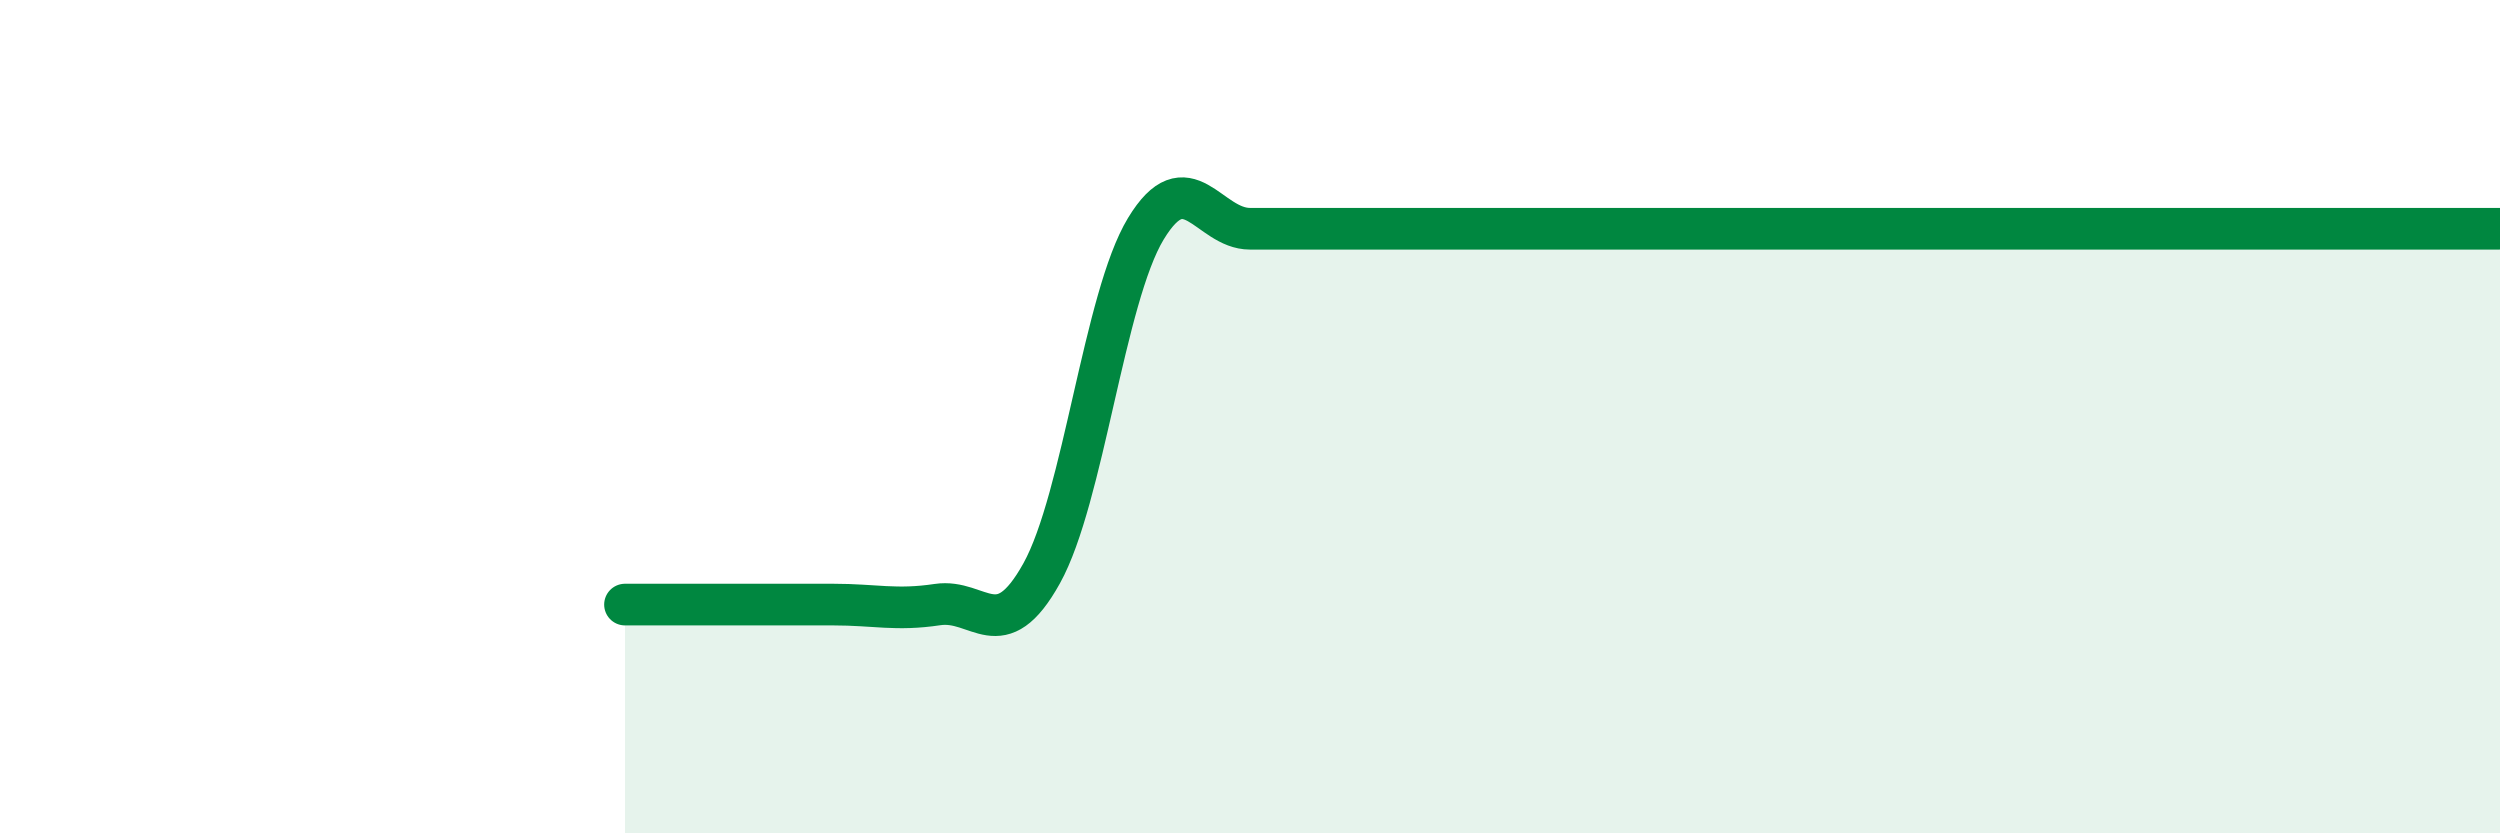
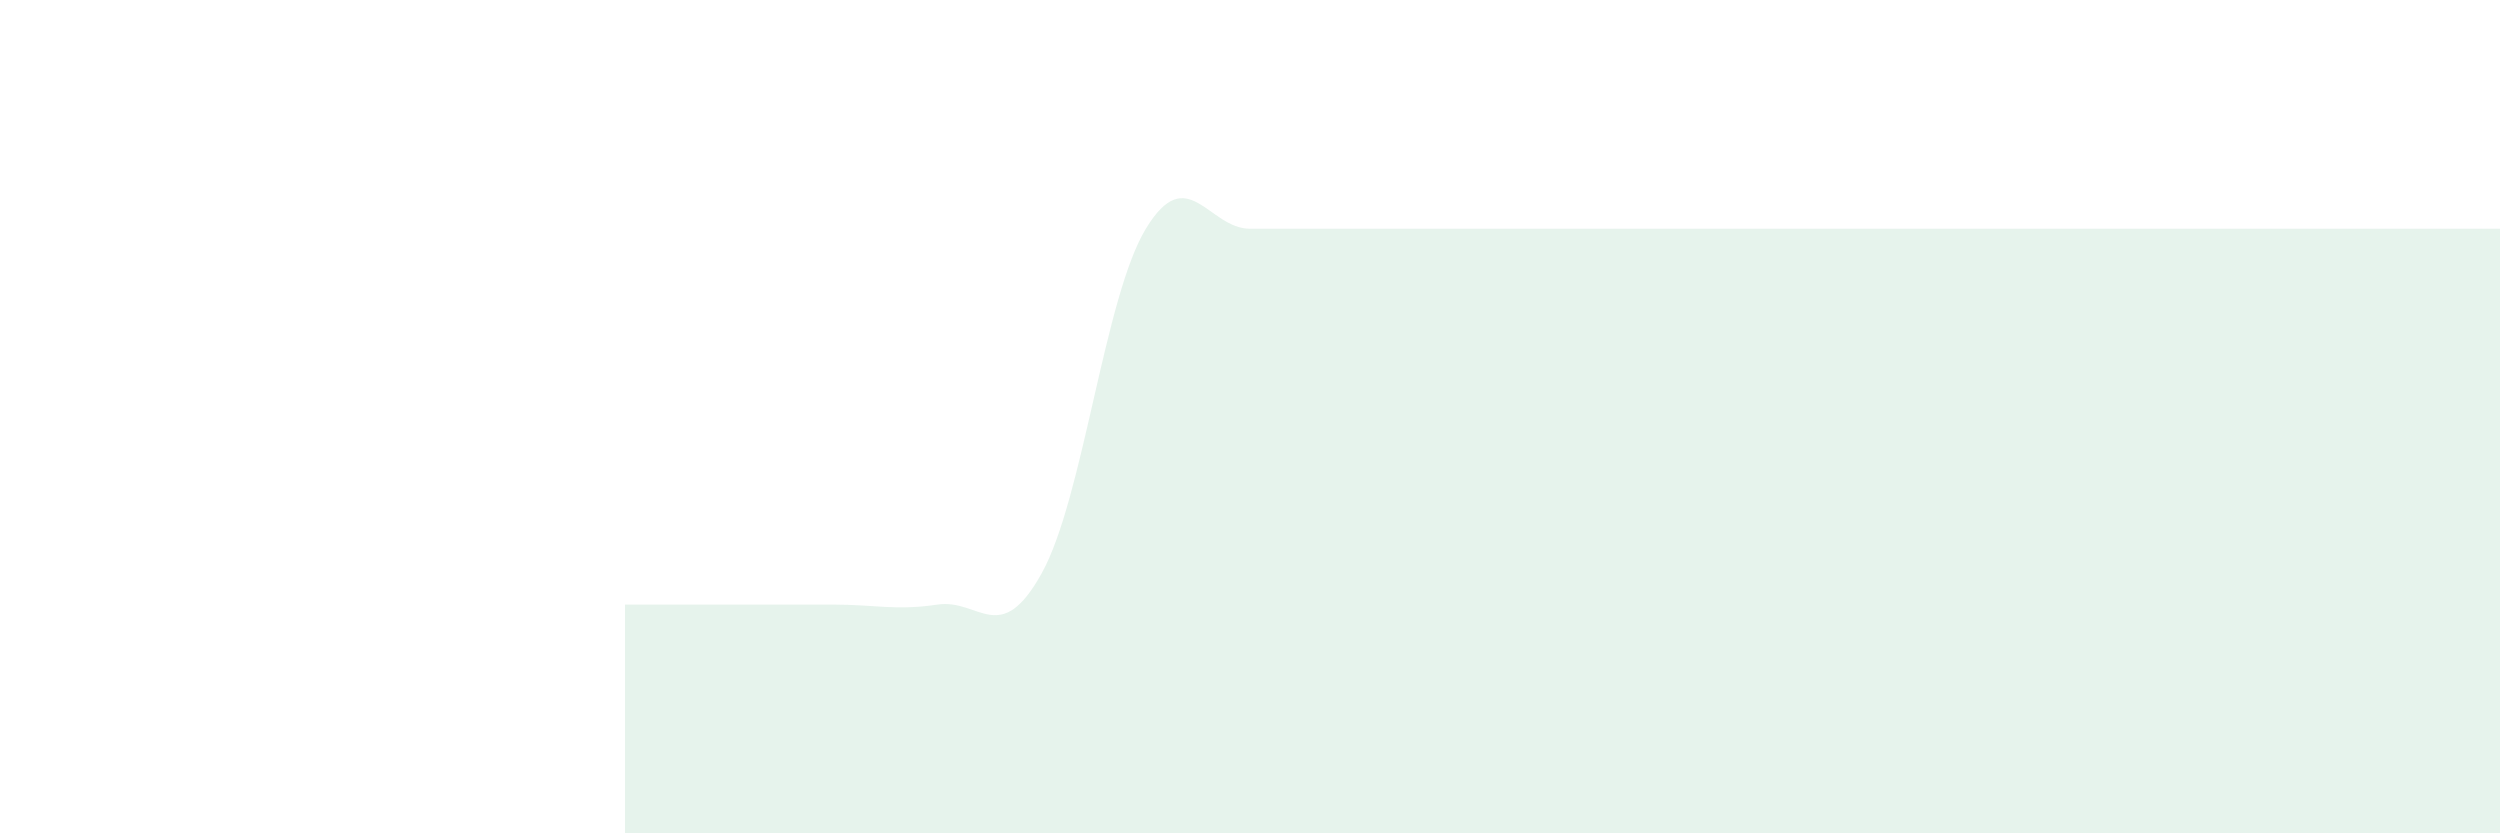
<svg xmlns="http://www.w3.org/2000/svg" width="60" height="20" viewBox="0 0 60 20">
  <path d="M 15,14.51 C 15.5,14.51 16.5,14.51 17.5,14.51 C 18.5,14.51 19,14.51 20,14.51 C 21,14.51 21.5,14.66 22.5,14.51 C 23.5,14.36 24,15.56 25,13.76 C 26,11.96 26.5,7.14 27.5,5.49 C 28.5,3.84 29,5.49 30,5.49 C 31,5.49 31.5,5.49 32.5,5.49 C 33.5,5.49 34,5.49 35,5.49 C 36,5.49 36.5,5.49 37.5,5.49 C 38.5,5.49 39,5.49 40,5.49 C 41,5.49 41.5,5.49 42.5,5.49 C 43.5,5.49 44,5.49 45,5.49 C 46,5.49 46.5,5.49 47.5,5.49 C 48.5,5.49 49,5.49 50,5.49 C 51,5.49 51.5,5.49 52.5,5.49 C 53.5,5.49 53.5,5.49 55,5.49 C 56.5,5.49 59,5.49 60,5.49L60 20L15 20Z" fill="#008740" opacity="0.1" stroke-linecap="round" stroke-linejoin="round" />
-   <path d="M 15,14.51 C 15.5,14.51 16.5,14.51 17.5,14.51 C 18.5,14.51 19,14.51 20,14.51 C 21,14.51 21.5,14.66 22.5,14.51 C 23.5,14.36 24,15.56 25,13.76 C 26,11.96 26.5,7.14 27.5,5.49 C 28.5,3.84 29,5.49 30,5.49 C 31,5.49 31.5,5.49 32.5,5.49 C 33.5,5.49 34,5.49 35,5.49 C 36,5.49 36.5,5.49 37.5,5.49 C 38.5,5.49 39,5.49 40,5.49 C 41,5.49 41.5,5.49 42.5,5.49 C 43.5,5.49 44,5.49 45,5.49 C 46,5.49 46.5,5.49 47.5,5.49 C 48.5,5.49 49,5.49 50,5.49 C 51,5.49 51.5,5.49 52.5,5.49 C 53.5,5.49 53.5,5.49 55,5.49 C 56.5,5.49 59,5.49 60,5.49" stroke="#008740" stroke-width="1" fill="none" stroke-linecap="round" stroke-linejoin="round" />
</svg>